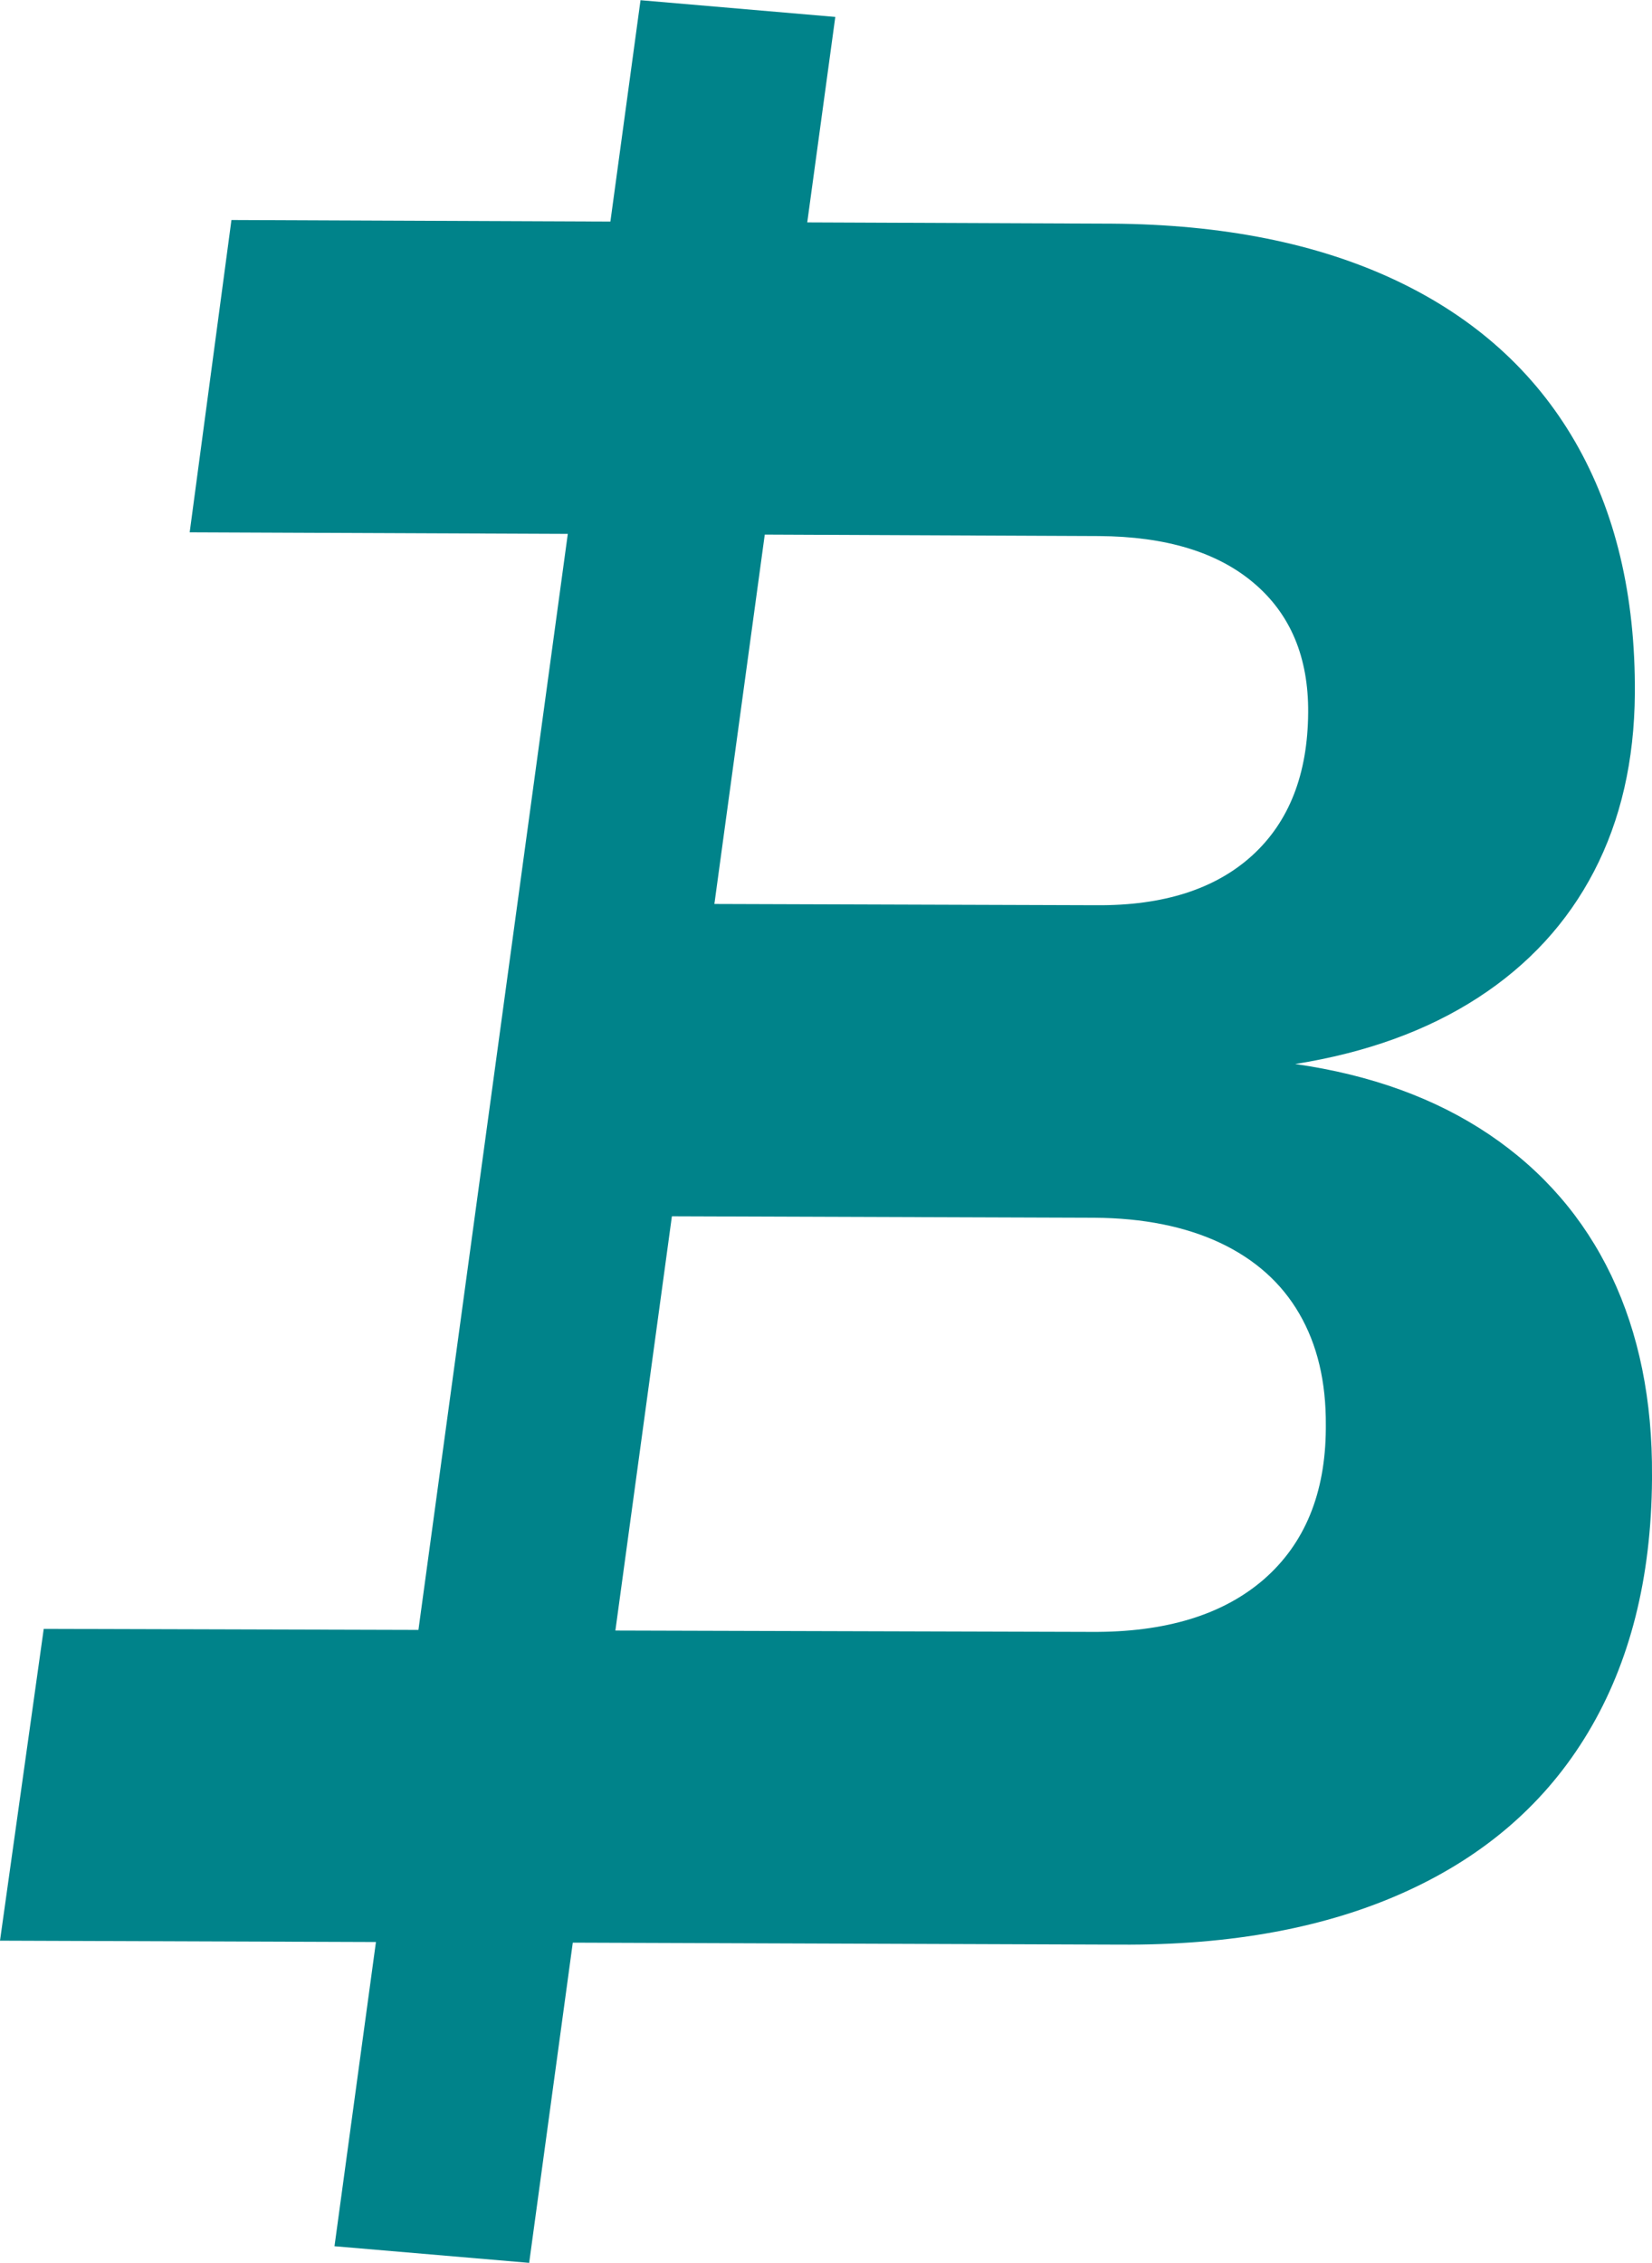
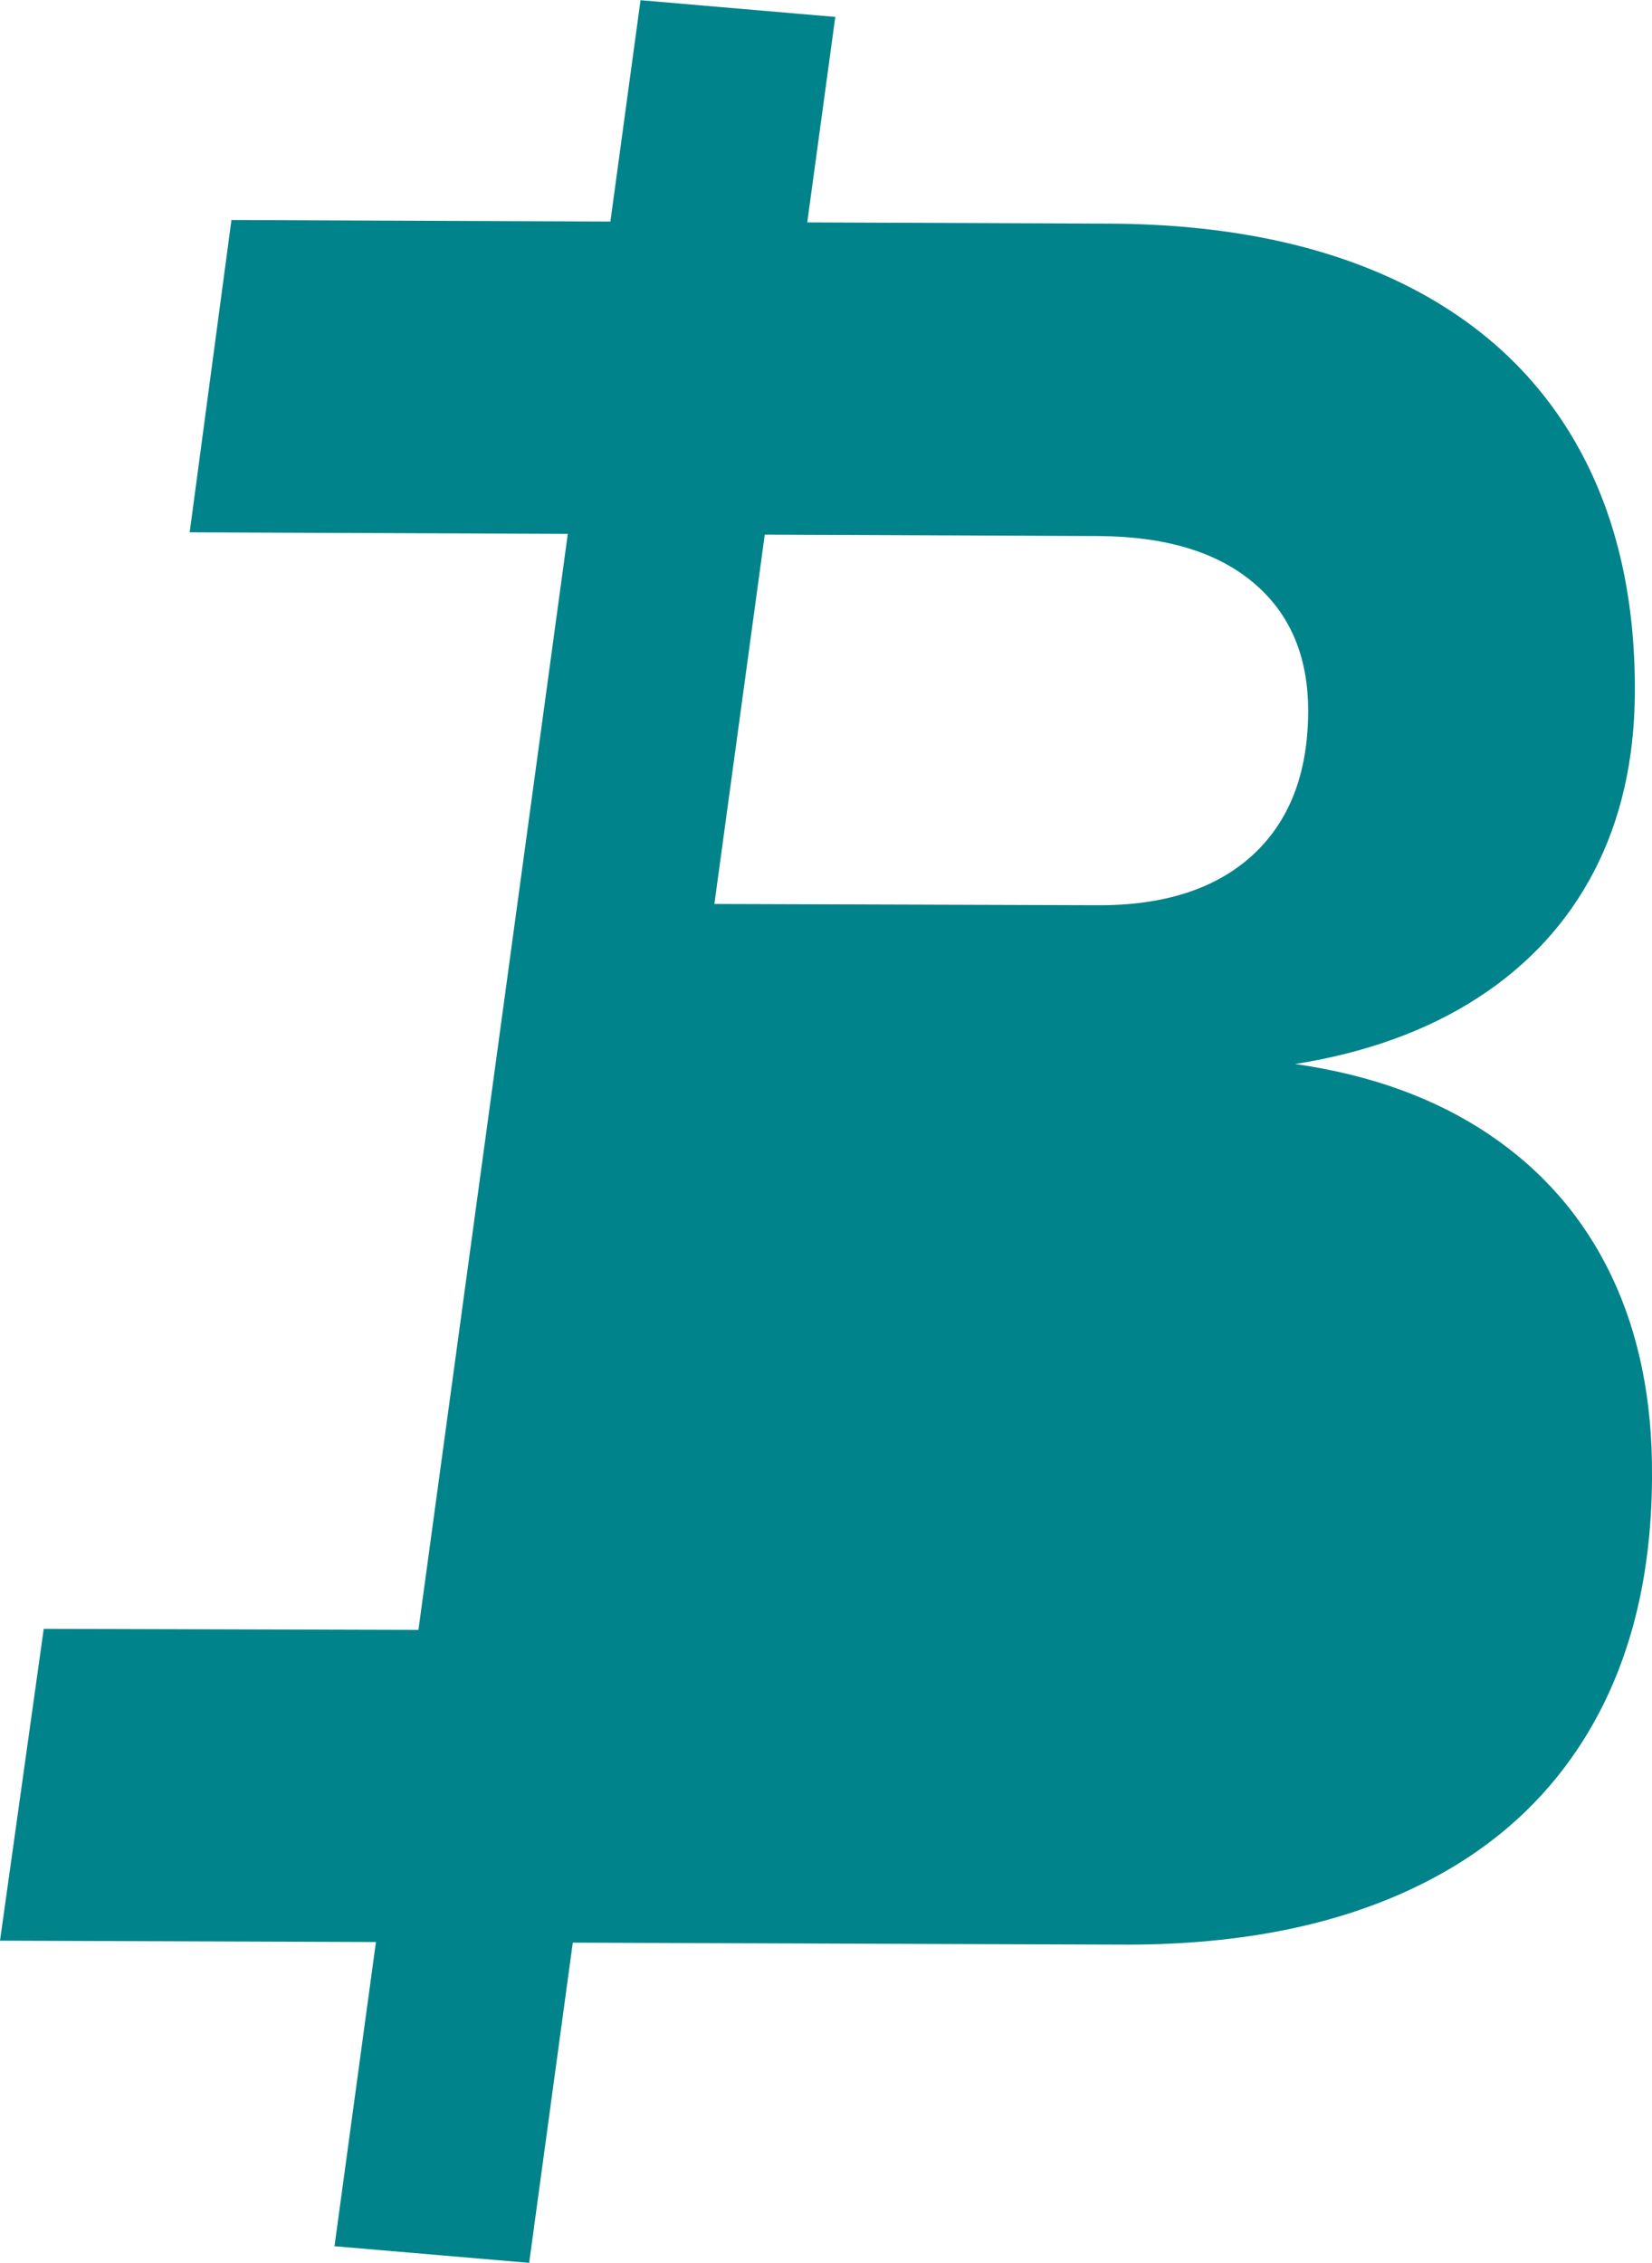
<svg xmlns="http://www.w3.org/2000/svg" xml:space="preserve" width="650px" height="890px" version="1.1" style="shape-rendering:geometricPrecision; text-rendering:geometricPrecision; image-rendering:optimizeQuality; fill-rule:evenodd; clip-rule:evenodd" viewBox="0 0 159.03 217.71">
  <defs>
    <style type="text/css">
   
    .fil0 {fill:#00838A;fill-rule:nonzero}
   
  </style>
  </defs>
  <g id="Ebene_x0020_1">
-     <path class="fil0" d="M127.63 137.46c-0.04,6.22 -2.03,11.05 -5.96,14.48 -3.94,3.42 -9.47,5.11 -16.61,5.06l-45.82 -0.13 5.44 -39.86 40.65 0.14c4.71,0.03 8.75,0.84 12.11,2.41 3.37,1.59 5.92,3.86 7.64,6.83 1.73,2.98 2.58,6.55 2.55,10.73l0 0.34zm-21.85 -85.9c6.45,0.04 11.43,1.55 14.94,4.54 3.51,2.98 5.25,7.13 5.21,12.45 -0.04,5.92 -1.83,10.5 -5.38,13.74 -3.56,3.24 -8.56,4.84 -15.01,4.79l-36.77 -0.12 4.85 -35.54 32.16 0.14zm49.34 71.17c-2.66,-5.56 -6.58,-10.09 -11.75,-13.58 -5.18,-3.49 -11.41,-5.75 -18.69,-6.79 6.84,-1.09 12.7,-3.21 17.58,-6.37 4.88,-3.16 8.61,-7.21 11.19,-12.17 2.57,-4.95 3.88,-10.65 3.93,-17.11 0.06,-9.41 -1.86,-17.49 -5.76,-24.24 -3.9,-6.74 -9.64,-11.91 -17.2,-15.49 -7.57,-3.58 -16.71,-5.41 -27.41,-5.48l-29.3 -0.12 2.7 -19.77 -18.75 -1.61 -2.9 21.3 -36.48 -0.15 -4.02 30.05 36.4 0.15 -14.38 105.46 -36.07 -0.1 -4.21 30 36.19 0.13 -3.99 29.27 18.74 1.6 4.2 -30.81 52.68 0.19c10.7,0.07 19.88,-1.63 27.53,-5.11 7.66,-3.48 13.5,-8.58 17.53,-15.31 4.03,-6.73 6.08,-14.84 6.15,-24.33l0 -0.34c0.05,-7.29 -1.26,-13.71 -3.91,-19.27z" />
+     <path class="fil0" d="M127.63 137.46c-0.04,6.22 -2.03,11.05 -5.96,14.48 -3.94,3.42 -9.47,5.11 -16.61,5.06c4.71,0.03 8.75,0.84 12.11,2.41 3.37,1.59 5.92,3.86 7.64,6.83 1.73,2.98 2.58,6.55 2.55,10.73l0 0.34zm-21.85 -85.9c6.45,0.04 11.43,1.55 14.94,4.54 3.51,2.98 5.25,7.13 5.21,12.45 -0.04,5.92 -1.83,10.5 -5.38,13.74 -3.56,3.24 -8.56,4.84 -15.01,4.79l-36.77 -0.12 4.85 -35.54 32.16 0.14zm49.34 71.17c-2.66,-5.56 -6.58,-10.09 -11.75,-13.58 -5.18,-3.49 -11.41,-5.75 -18.69,-6.79 6.84,-1.09 12.7,-3.21 17.58,-6.37 4.88,-3.16 8.61,-7.21 11.19,-12.17 2.57,-4.95 3.88,-10.65 3.93,-17.11 0.06,-9.41 -1.86,-17.49 -5.76,-24.24 -3.9,-6.74 -9.64,-11.91 -17.2,-15.49 -7.57,-3.58 -16.71,-5.41 -27.41,-5.48l-29.3 -0.12 2.7 -19.77 -18.75 -1.61 -2.9 21.3 -36.48 -0.15 -4.02 30.05 36.4 0.15 -14.38 105.46 -36.07 -0.1 -4.21 30 36.19 0.13 -3.99 29.27 18.74 1.6 4.2 -30.81 52.68 0.19c10.7,0.07 19.88,-1.63 27.53,-5.11 7.66,-3.48 13.5,-8.58 17.53,-15.31 4.03,-6.73 6.08,-14.84 6.15,-24.33l0 -0.34c0.05,-7.29 -1.26,-13.71 -3.91,-19.27z" />
  </g>
</svg>